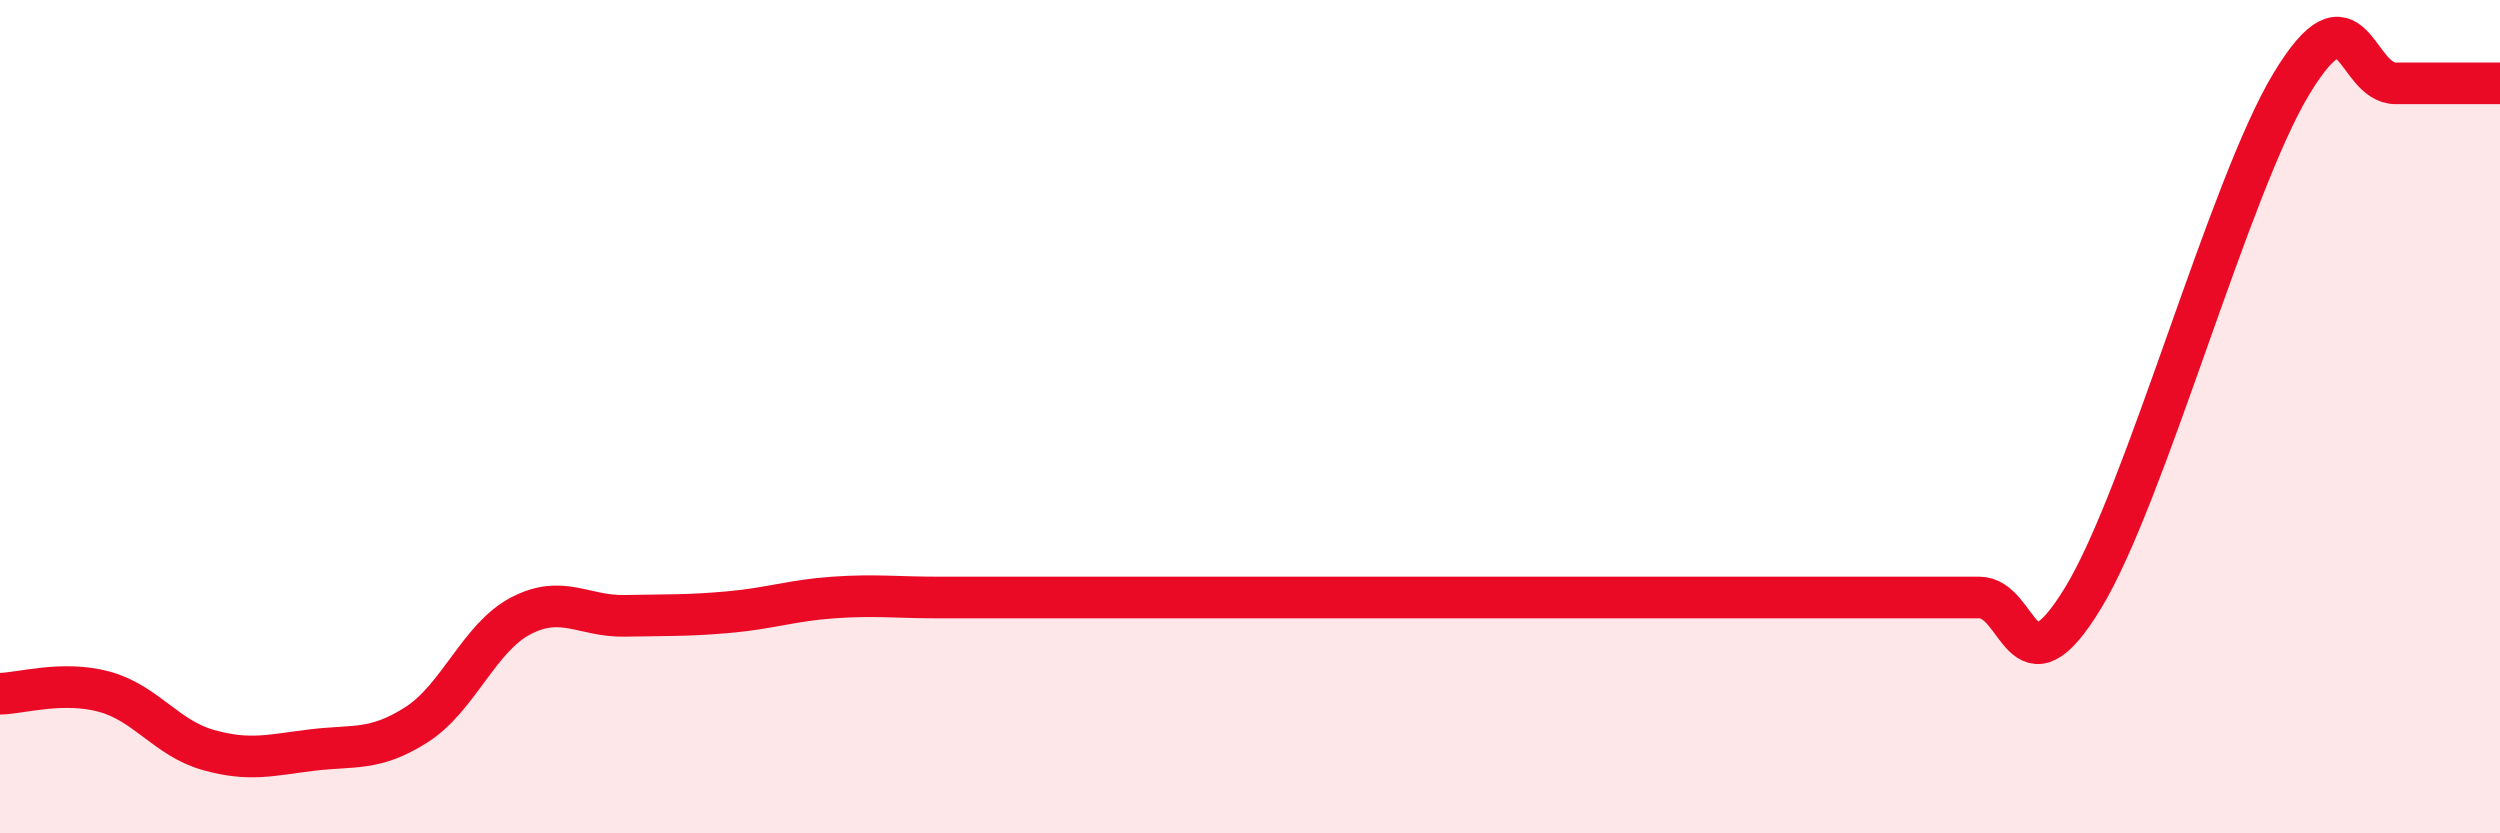
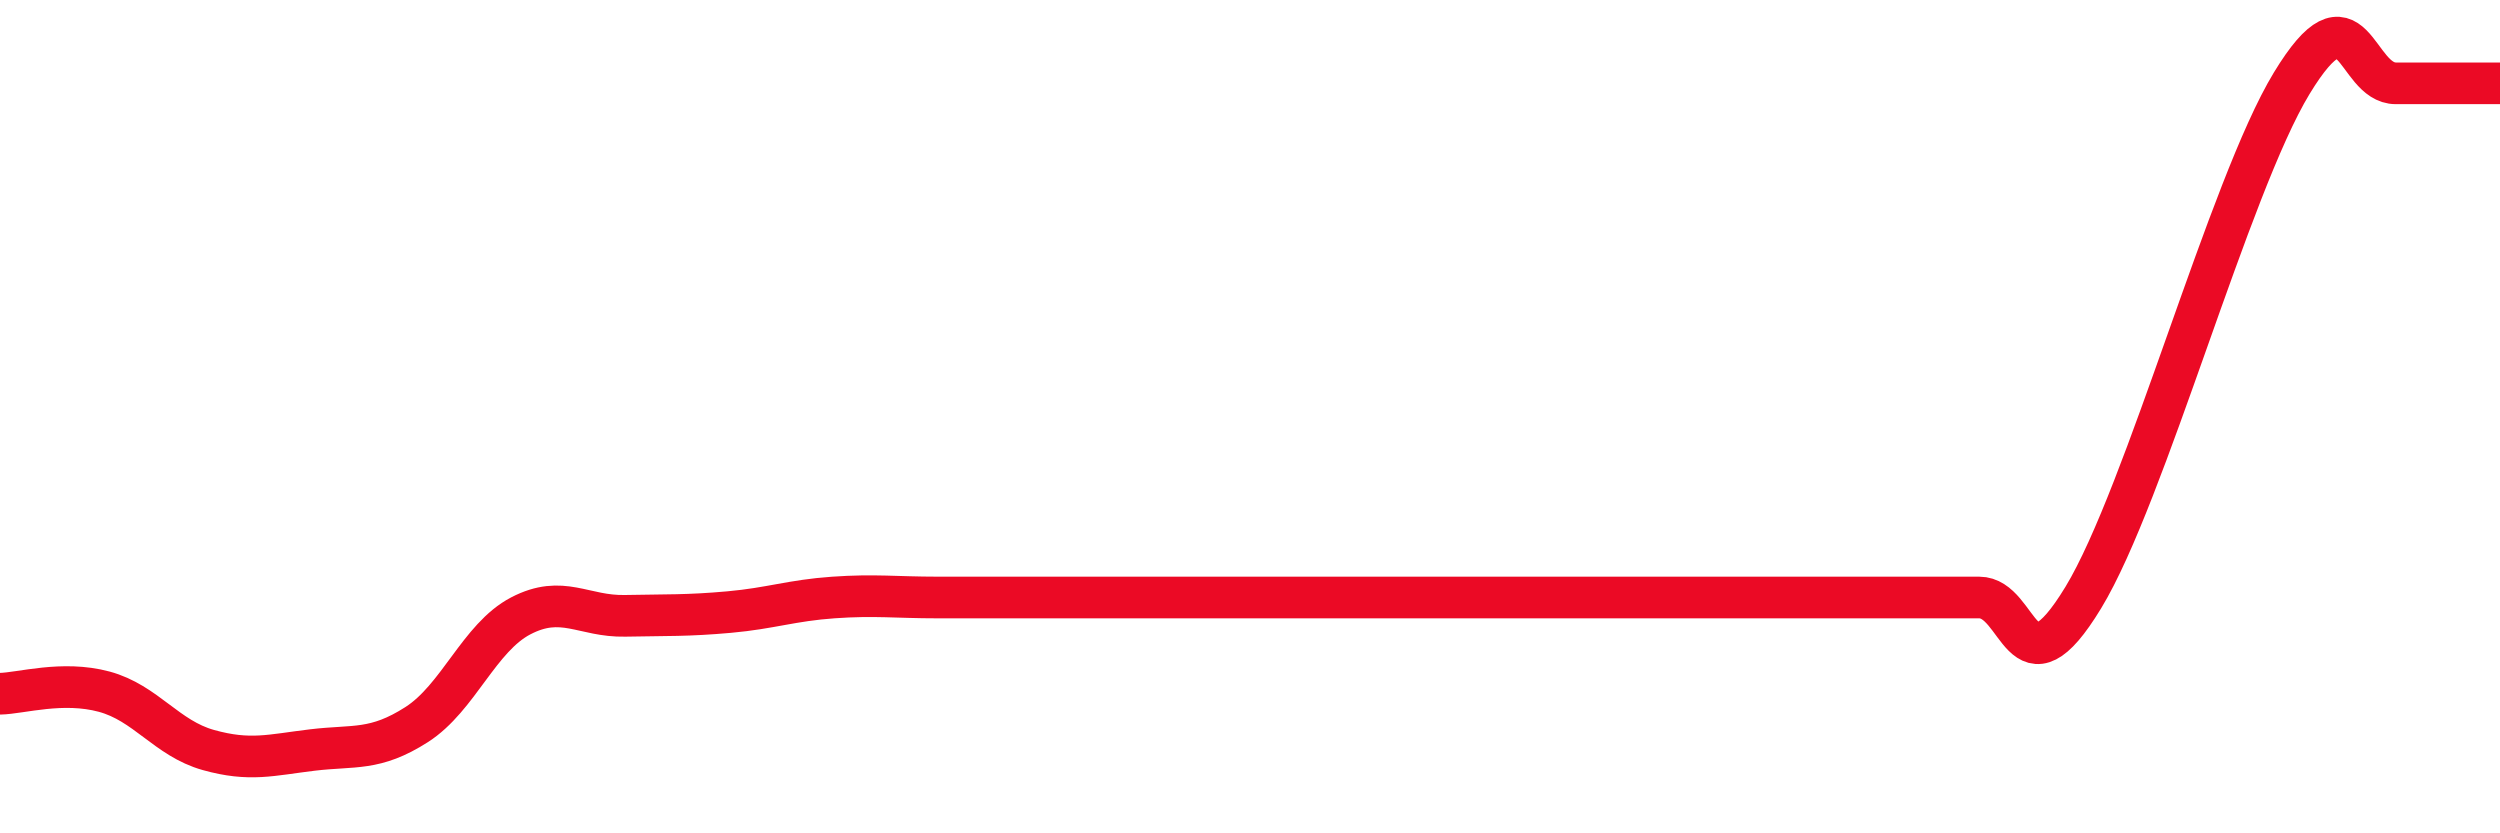
<svg xmlns="http://www.w3.org/2000/svg" width="60" height="20" viewBox="0 0 60 20">
-   <path d="M 0,16.65 C 0.5,16.64 1.5,16.33 2.5,16.6 C 3.5,16.87 4,17.72 5,18 C 6,18.28 6.5,18.12 7.5,18 C 8.5,17.88 9,18.03 10,17.39 C 11,16.75 11.5,15.3 12.5,14.78 C 13.5,14.26 14,14.8 15,14.78 C 16,14.76 16.5,14.78 17.5,14.69 C 18.5,14.6 19,14.41 20,14.34 C 21,14.27 21.5,14.34 22.5,14.34 C 23.5,14.34 24,14.34 25,14.34 C 26,14.34 26.5,14.34 27.5,14.34 C 28.5,14.34 29,14.34 30,14.34 C 31,14.34 31.5,14.34 32.5,14.34 C 33.5,14.34 34,14.34 35,14.34 C 36,14.34 36.5,14.34 37.5,14.34 C 38.5,14.34 39,14.34 40,14.34 C 41,14.34 41.5,14.34 42.5,14.34 C 43.5,14.34 44,14.34 45,14.34 C 46,14.34 46.5,14.34 47.5,14.34 C 48.5,14.34 48.5,16.81 50,14.34 C 51.5,11.87 53.5,4.47 55,2 C 56.5,-0.47 56.5,2 57.5,2 C 58.5,2 59.5,2 60,2L60 20L0 20Z" fill="#EB0A25" opacity="0.1" stroke-linecap="round" stroke-linejoin="round" />
  <path d="M 0,16.65 C 0.5,16.64 1.5,16.33 2.5,16.6 C 3.5,16.87 4,17.72 5,18 C 6,18.28 6.5,18.12 7.5,18 C 8.5,17.88 9,18.03 10,17.39 C 11,16.75 11.5,15.3 12.5,14.78 C 13.5,14.26 14,14.8 15,14.78 C 16,14.76 16.5,14.78 17.5,14.69 C 18.5,14.6 19,14.41 20,14.34 C 21,14.27 21.5,14.34 22.5,14.34 C 23.5,14.34 24,14.34 25,14.34 C 26,14.34 26.5,14.34 27.5,14.34 C 28.5,14.34 29,14.34 30,14.34 C 31,14.34 31.5,14.34 32.5,14.34 C 33.5,14.34 34,14.34 35,14.34 C 36,14.34 36.5,14.34 37.5,14.34 C 38.5,14.34 39,14.34 40,14.34 C 41,14.34 41.5,14.34 42.5,14.34 C 43.5,14.34 44,14.34 45,14.34 C 46,14.34 46.5,14.34 47.5,14.34 C 48.5,14.34 48.5,16.81 50,14.34 C 51.5,11.87 53.5,4.47 55,2 C 56.5,-0.47 56.5,2 57.5,2 C 58.5,2 59.5,2 60,2" stroke="#EB0A25" stroke-width="1" fill="none" stroke-linecap="round" stroke-linejoin="round" />
</svg>